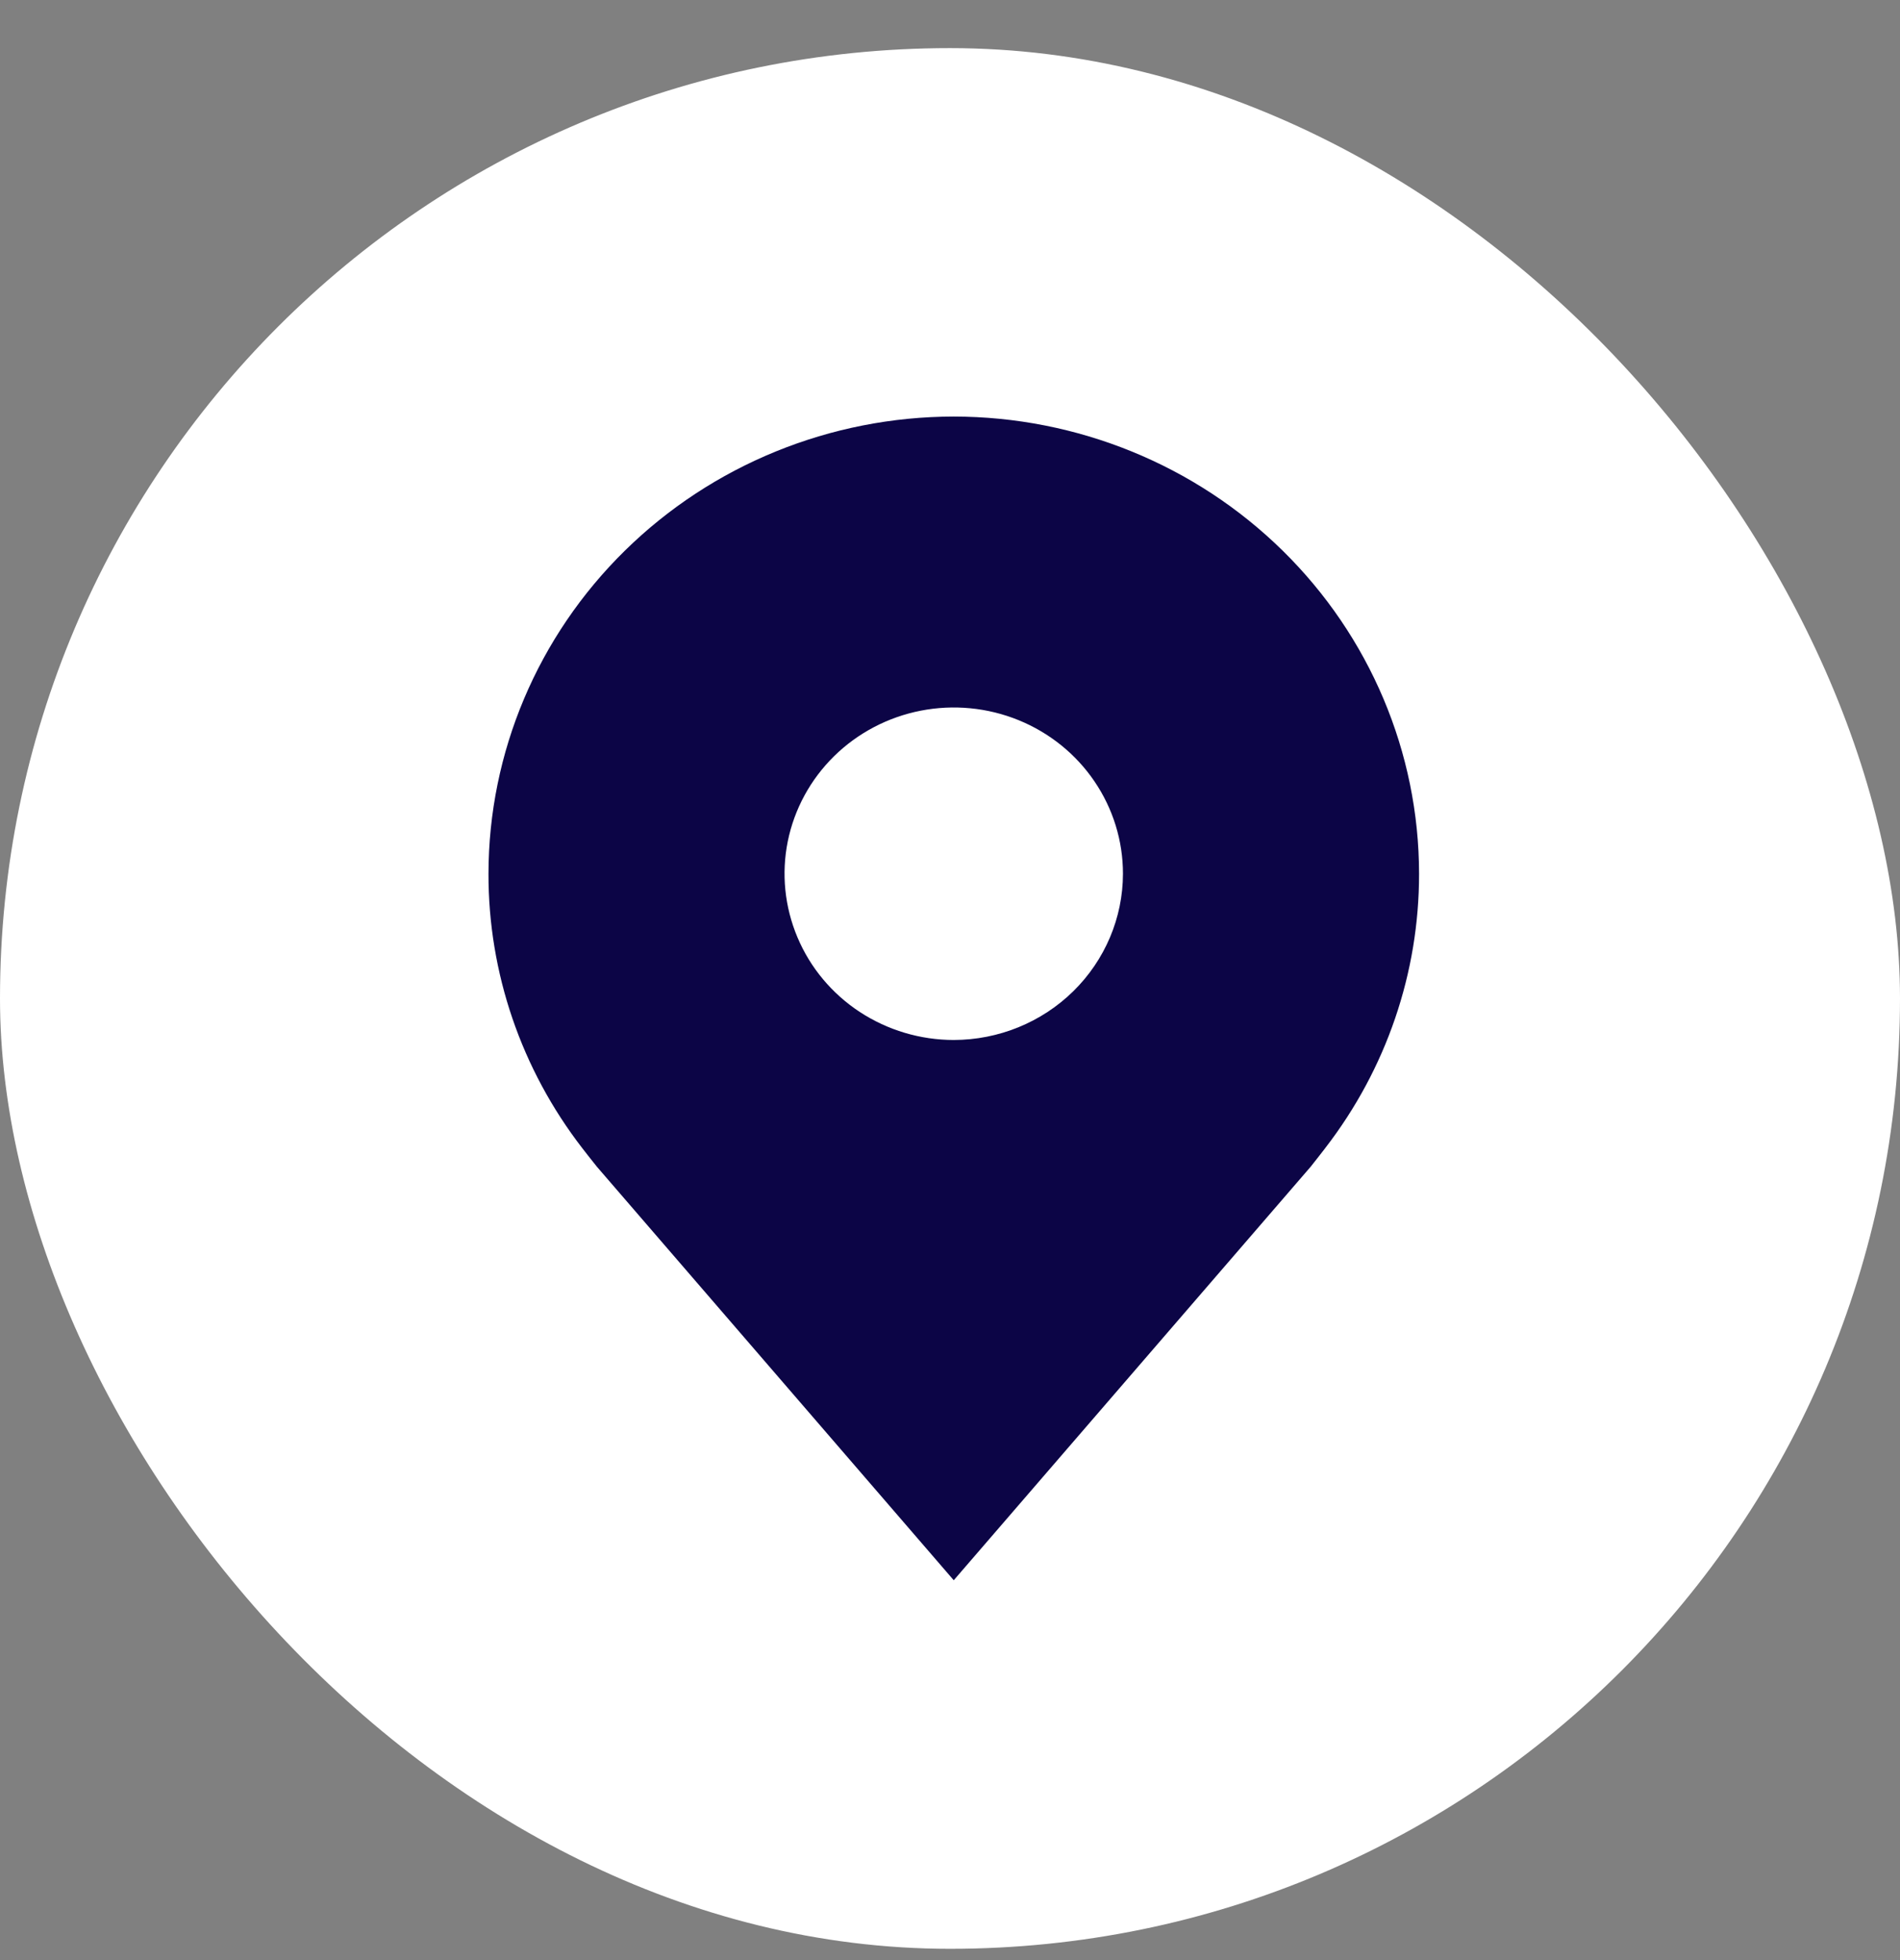
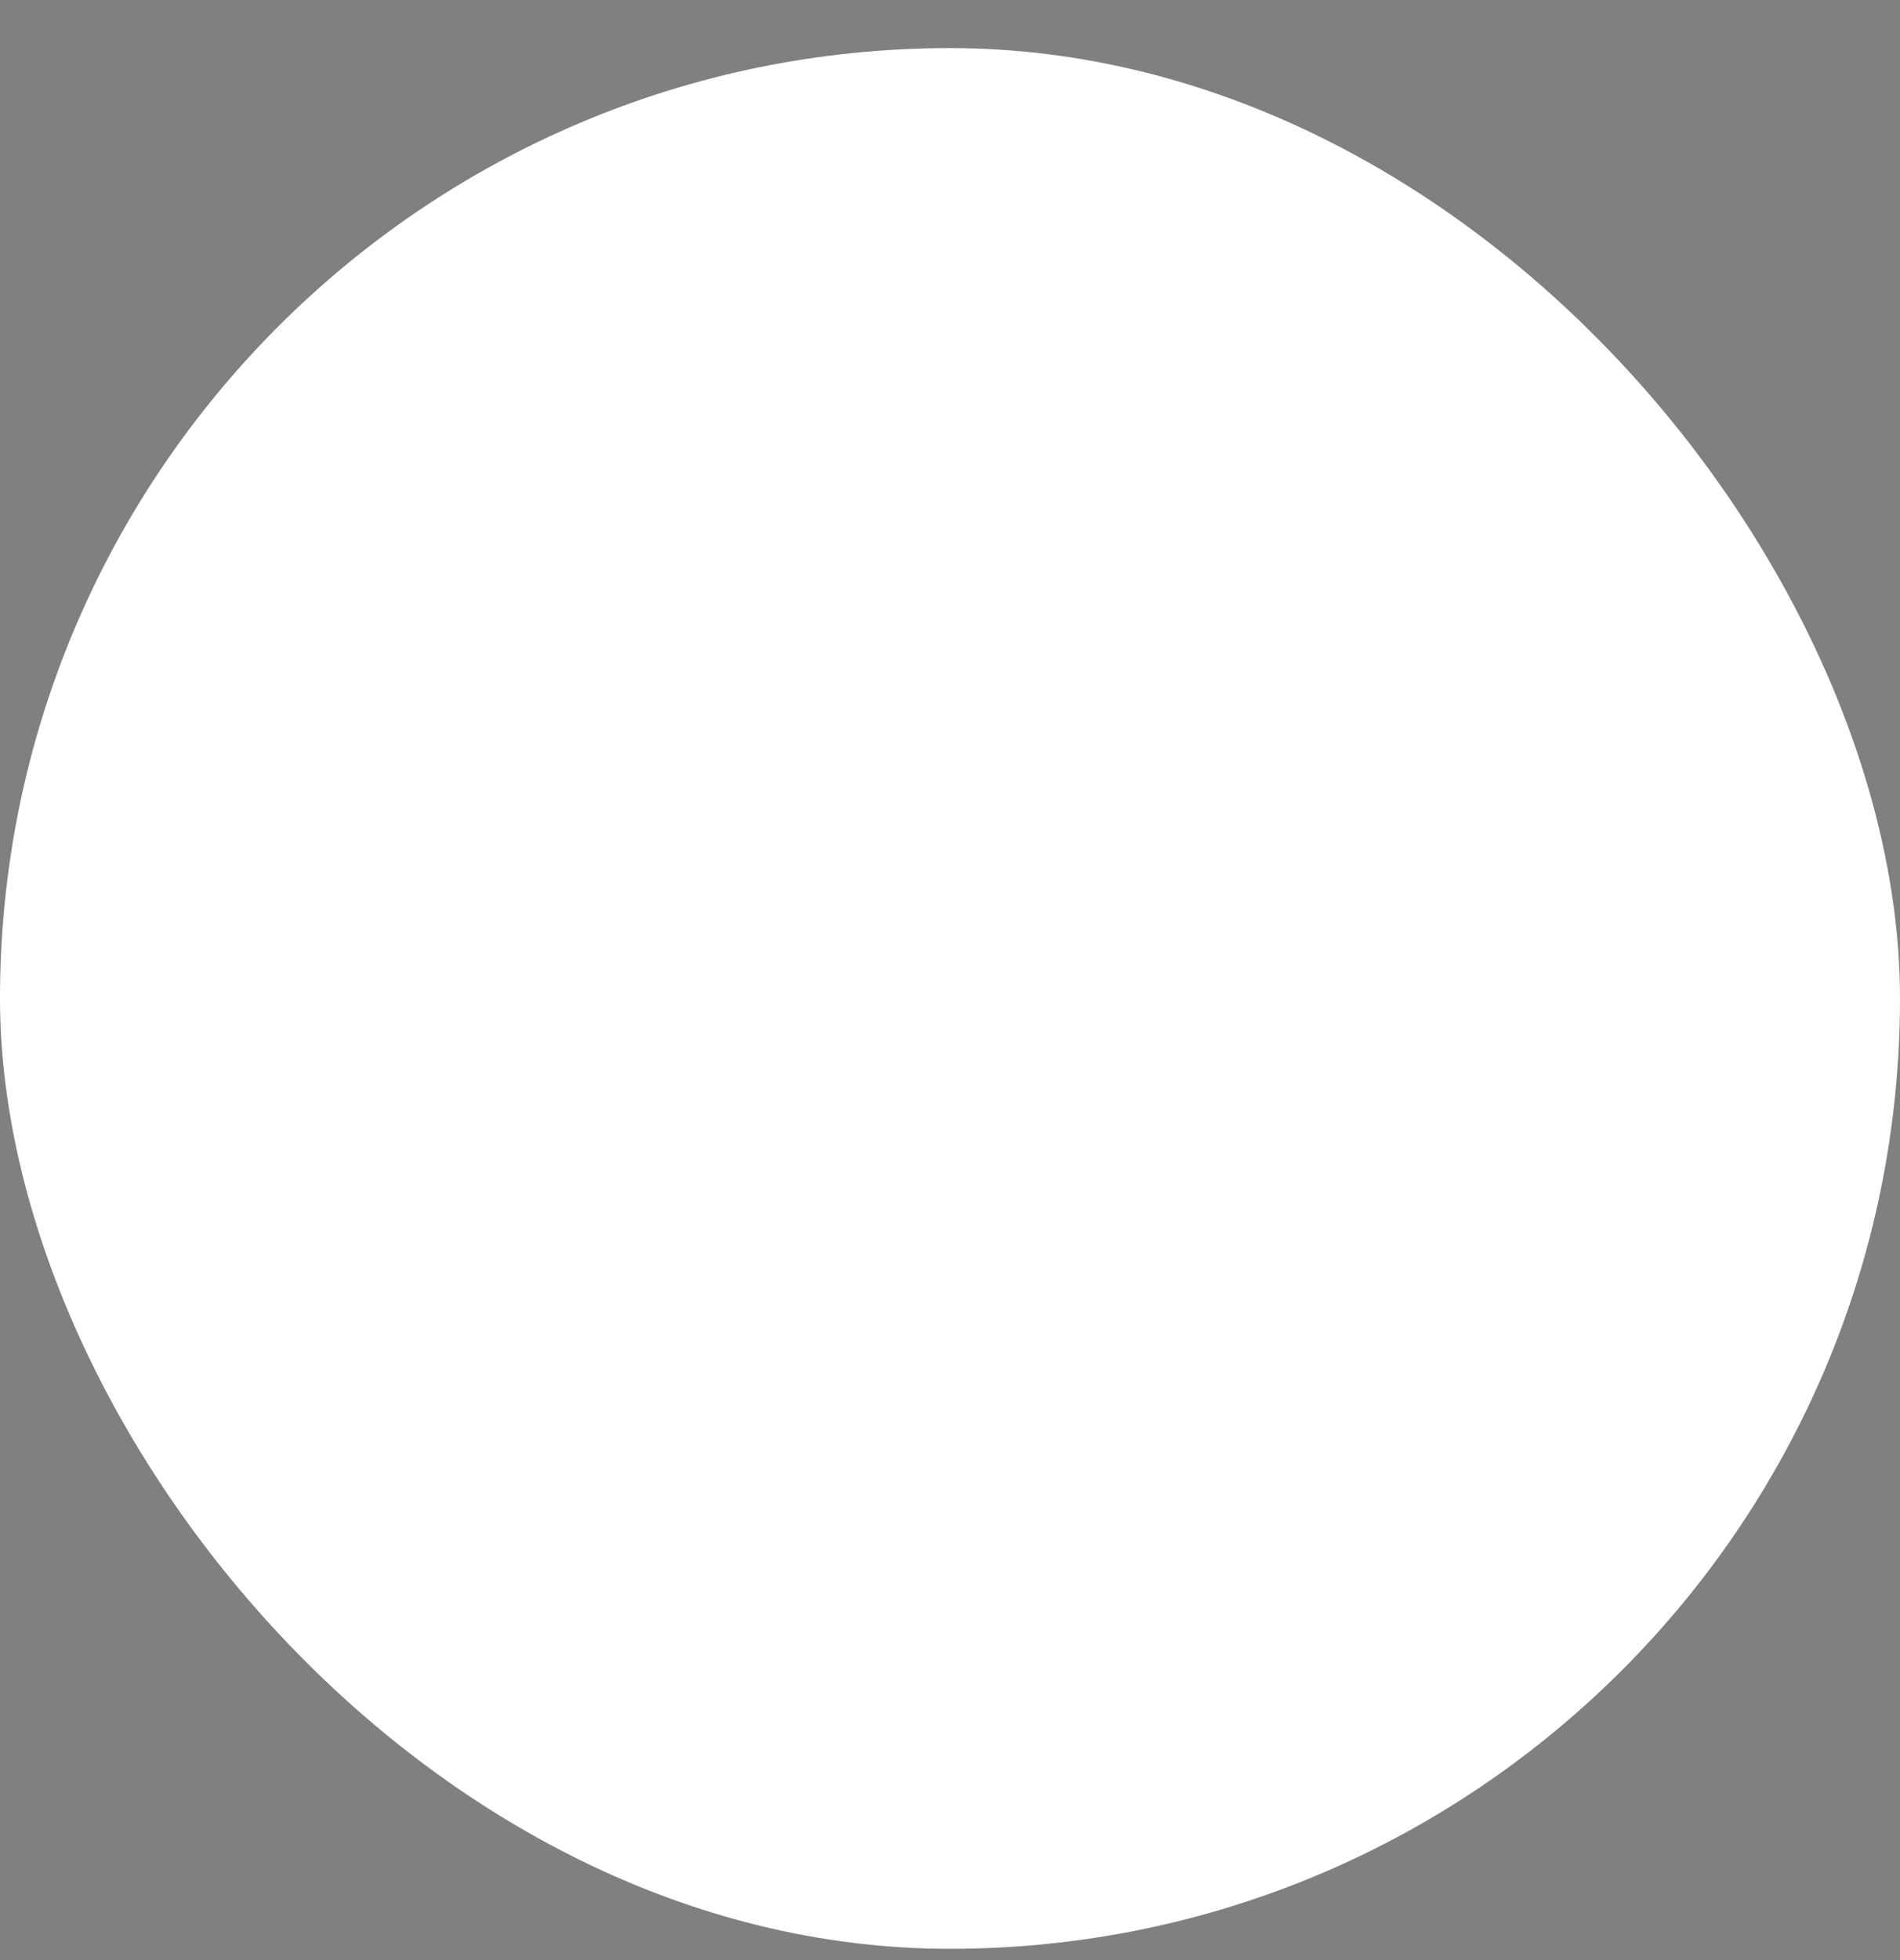
<svg xmlns="http://www.w3.org/2000/svg" width="32" height="33" viewBox="0 0 32 33" fill="none">
  <rect x="0" y="0" width="32" height="33" fill="#808080" stroke="none" />
  <rect y="0.81" width="32" height="32" rx="16" fill="white" />
-   <path d="M16.063 7.013C13.986 7.015 11.994 7.827 10.525 9.27C9.055 10.713 8.229 12.669 8.227 14.71C8.224 16.377 8.779 18 9.805 19.328C9.805 19.328 10.019 19.604 10.054 19.644L16.063 26.605L22.076 19.641C22.107 19.604 22.321 19.328 22.321 19.328L22.322 19.326C23.348 17.998 23.902 16.377 23.9 14.71C23.898 12.669 23.071 10.713 21.602 9.27C20.133 7.827 18.141 7.015 16.063 7.013ZM16.063 17.509C15.5 17.509 14.949 17.344 14.48 17.037C14.011 16.729 13.646 16.292 13.431 15.781C13.215 15.269 13.158 14.707 13.268 14.164C13.378 13.621 13.65 13.122 14.048 12.731C14.447 12.339 14.955 12.073 15.507 11.965C16.06 11.857 16.633 11.912 17.154 12.124C17.675 12.336 18.12 12.694 18.433 13.155C18.746 13.615 18.913 14.156 18.913 14.71C18.912 15.452 18.611 16.163 18.077 16.688C17.543 17.212 16.819 17.508 16.063 17.509Z" fill="#0C0546" />
</svg>